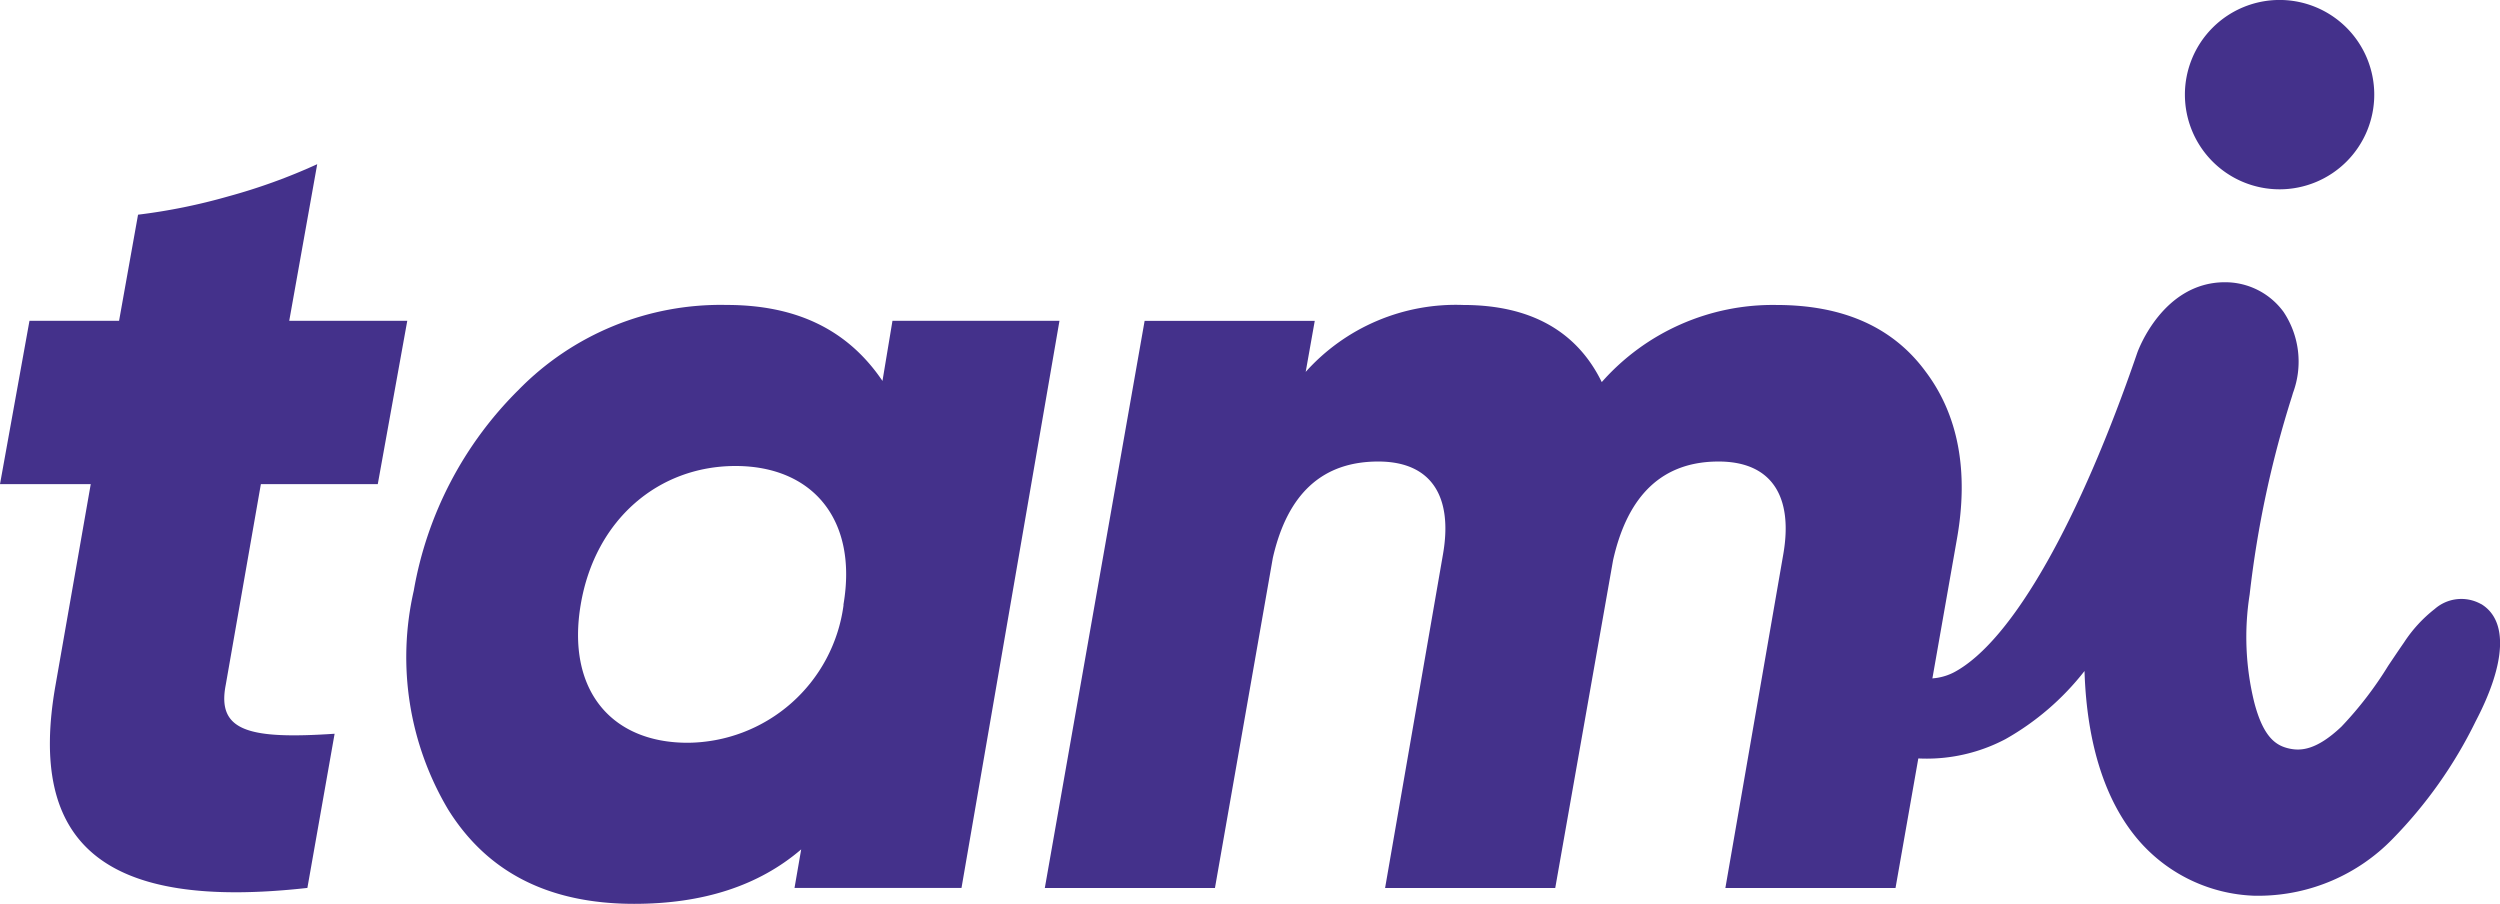
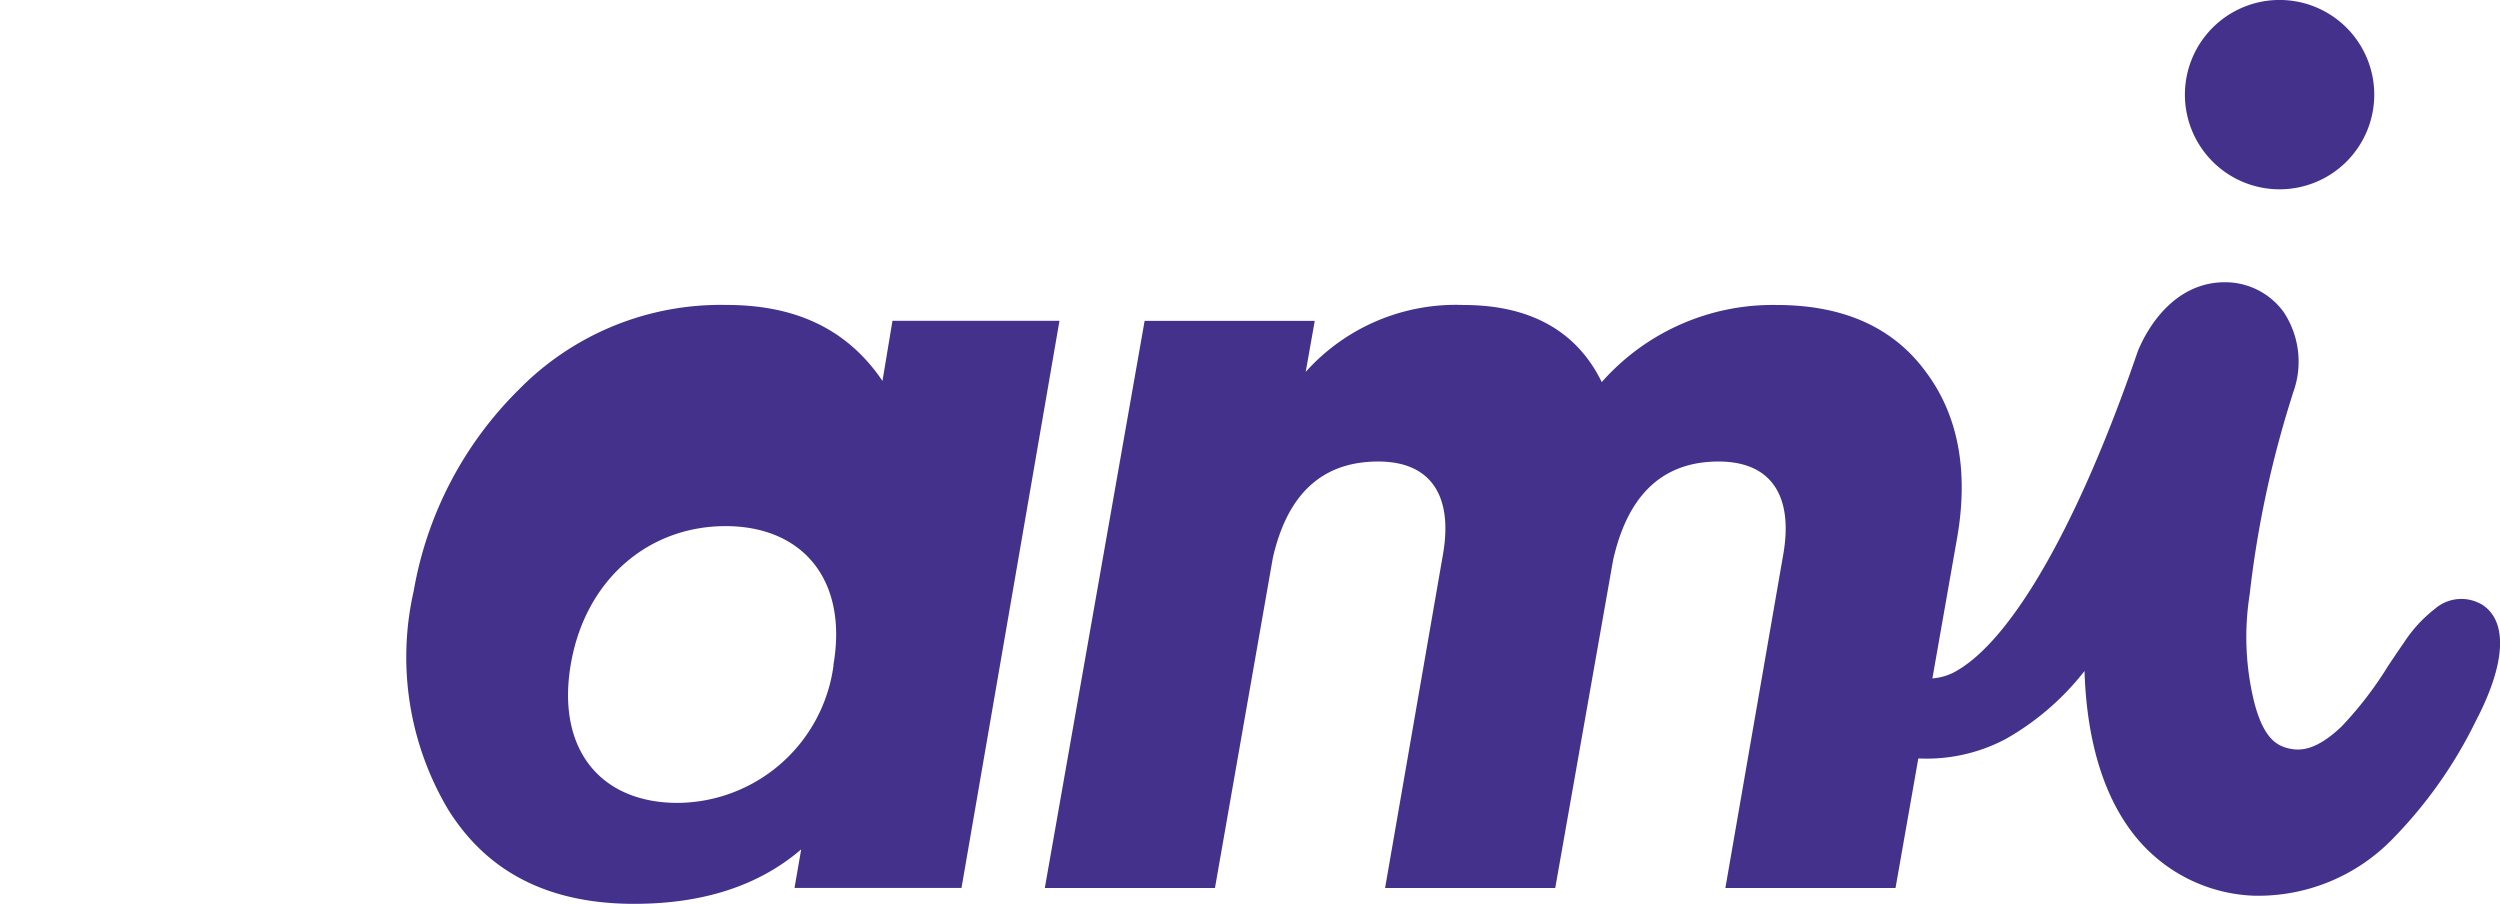
<svg xmlns="http://www.w3.org/2000/svg" viewBox="0 0 147.56 53.346">
  <g id="Group_6376" data-name="Group 6376" transform="translate(-1168 -1857.505)">
    <path id="Path_14865" data-name="Path 14865" d="M224.162,26.974a5.588,5.588,0,1,1,5.587,5.587,5.588,5.588,0,0,1-5.587-5.587" transform="translate(1072.8 1836.118)" fill="#44318b" />
    <path id="Path_14866" data-name="Path 14866" d="M237.013,60.68a2.381,2.381,0,0,0-2.739.286,8.136,8.136,0,0,0-1.81,1.972c-.326.47-.636.933-.937,1.381a21.592,21.592,0,0,1-2.758,3.59c-1.487,1.412-2.417,1.436-3.062,1.3-.76-.162-1.539-.607-2.091-2.751a16.124,16.124,0,0,1-.267-6.342,61.37,61.37,0,0,1,2.5-11.705l.059-.2a5.289,5.289,0,0,0-.557-4.778,4.264,4.264,0,0,0-3.444-1.752h-.047c-3.615.025-5.076,3.968-5.147,4.173-3.34,9.741-7.319,16.979-10.8,18.843a3.274,3.274,0,0,1-2.13.317c-.116-.034-.26-.081-.355-.4-.015-.012-.014-.036-.028-.06a3.521,3.521,0,0,1,.089-1.629,5.058,5.058,0,0,1-.677.158,14.69,14.69,0,0,1-4.008,3.6,2.587,2.587,0,0,1-.5.231,5.647,5.647,0,0,0,3.314,2.524,9.978,9.978,0,0,0,7.319-.79,15.706,15.706,0,0,0,4.665-4.02c.135,4.312,1.231,7.741,3.232,10.037a9.455,9.455,0,0,0,6.8,3.227l.036,0c.111,0,.222,0,.332,0a11.048,11.048,0,0,0,7.767-3.336,26.6,26.6,0,0,0,4.919-6.957c1.8-3.434,1.921-5.957.329-6.922" transform="translate(1077.434 1832.483)" fill="#44318b" />
-     <path id="Path_14867" data-name="Path 14867" d="M124.972,44.25h9.857l-5.783,33.476H119.19l.394-2.277q-3.745,3.214-9.857,3.214c-5.06,0-8.674-1.874-10.974-5.556a17.6,17.6,0,0,1-2.037-12.922,21.969,21.969,0,0,1,6.178-11.85,16.689,16.689,0,0,1,12.288-5.021c4.14,0,7.163,1.473,9.2,4.485Zm-2.891,16.738c.854-5.021-1.84-8.168-6.374-8.168s-8.281,3.147-9.134,8.168,1.774,8.168,6.308,8.168a9.35,9.35,0,0,0,9.2-8.1Z" transform="translate(1095.705 1832.19)" fill="#44318b" />
+     <path id="Path_14867" data-name="Path 14867" d="M124.972,44.25h9.857l-5.783,33.476H119.19l.394-2.277q-3.745,3.214-9.857,3.214c-5.06,0-8.674-1.874-10.974-5.556a17.6,17.6,0,0,1-2.037-12.922,21.969,21.969,0,0,1,6.178-11.85,16.689,16.689,0,0,1,12.288-5.021c4.14,0,7.163,1.473,9.2,4.485m-2.891,16.738c.854-5.021-1.84-8.168-6.374-8.168s-8.281,3.147-9.134,8.168,1.774,8.168,6.308,8.168a9.35,9.35,0,0,0,9.2-8.1Z" transform="translate(1095.705 1832.19)" fill="#44318b" />
    <path id="Path_14868" data-name="Path 14868" d="M194.134,47.2c1.942,2.544,2.611,5.891,1.875,9.976l-3.616,20.554H182.35l3.416-19.684c.6-3.416-.671-5.49-3.816-5.49q-4.923,0-6.228,5.824l-3.414,19.35H162.265l3.415-19.684c.6-3.416-.67-5.49-3.816-5.49-3.281,0-5.356,1.875-6.225,5.691l-3.416,19.483H142.181l5.891-33.476h10.042l-.535,3.012a11.894,11.894,0,0,1,9.306-3.95c3.95,0,6.7,1.54,8.169,4.552a13.458,13.458,0,0,1,10.309-4.552c3.884,0,6.829,1.271,8.771,3.883" transform="translate(1087.488 1832.19)" fill="#44318b" />
-     <path id="Path_14869" data-name="Path 14869" d="M82.45,52.078h6.9l1.741-9.641H84.124l1.651-9.244a34.229,34.229,0,0,1-5.249,1.9A34.559,34.559,0,0,1,75.2,36.174l-1.12,6.263H68.792l-1.74,9.641h5.356l-2.076,11.85c-1.674,9.44,2.879,13.322,14.863,11.983l1.607-9.1c-5.022.335-6.963-.134-6.427-2.879Z" transform="translate(1100.948 1834.003)" fill="#44318b" />
  </g>
</svg>